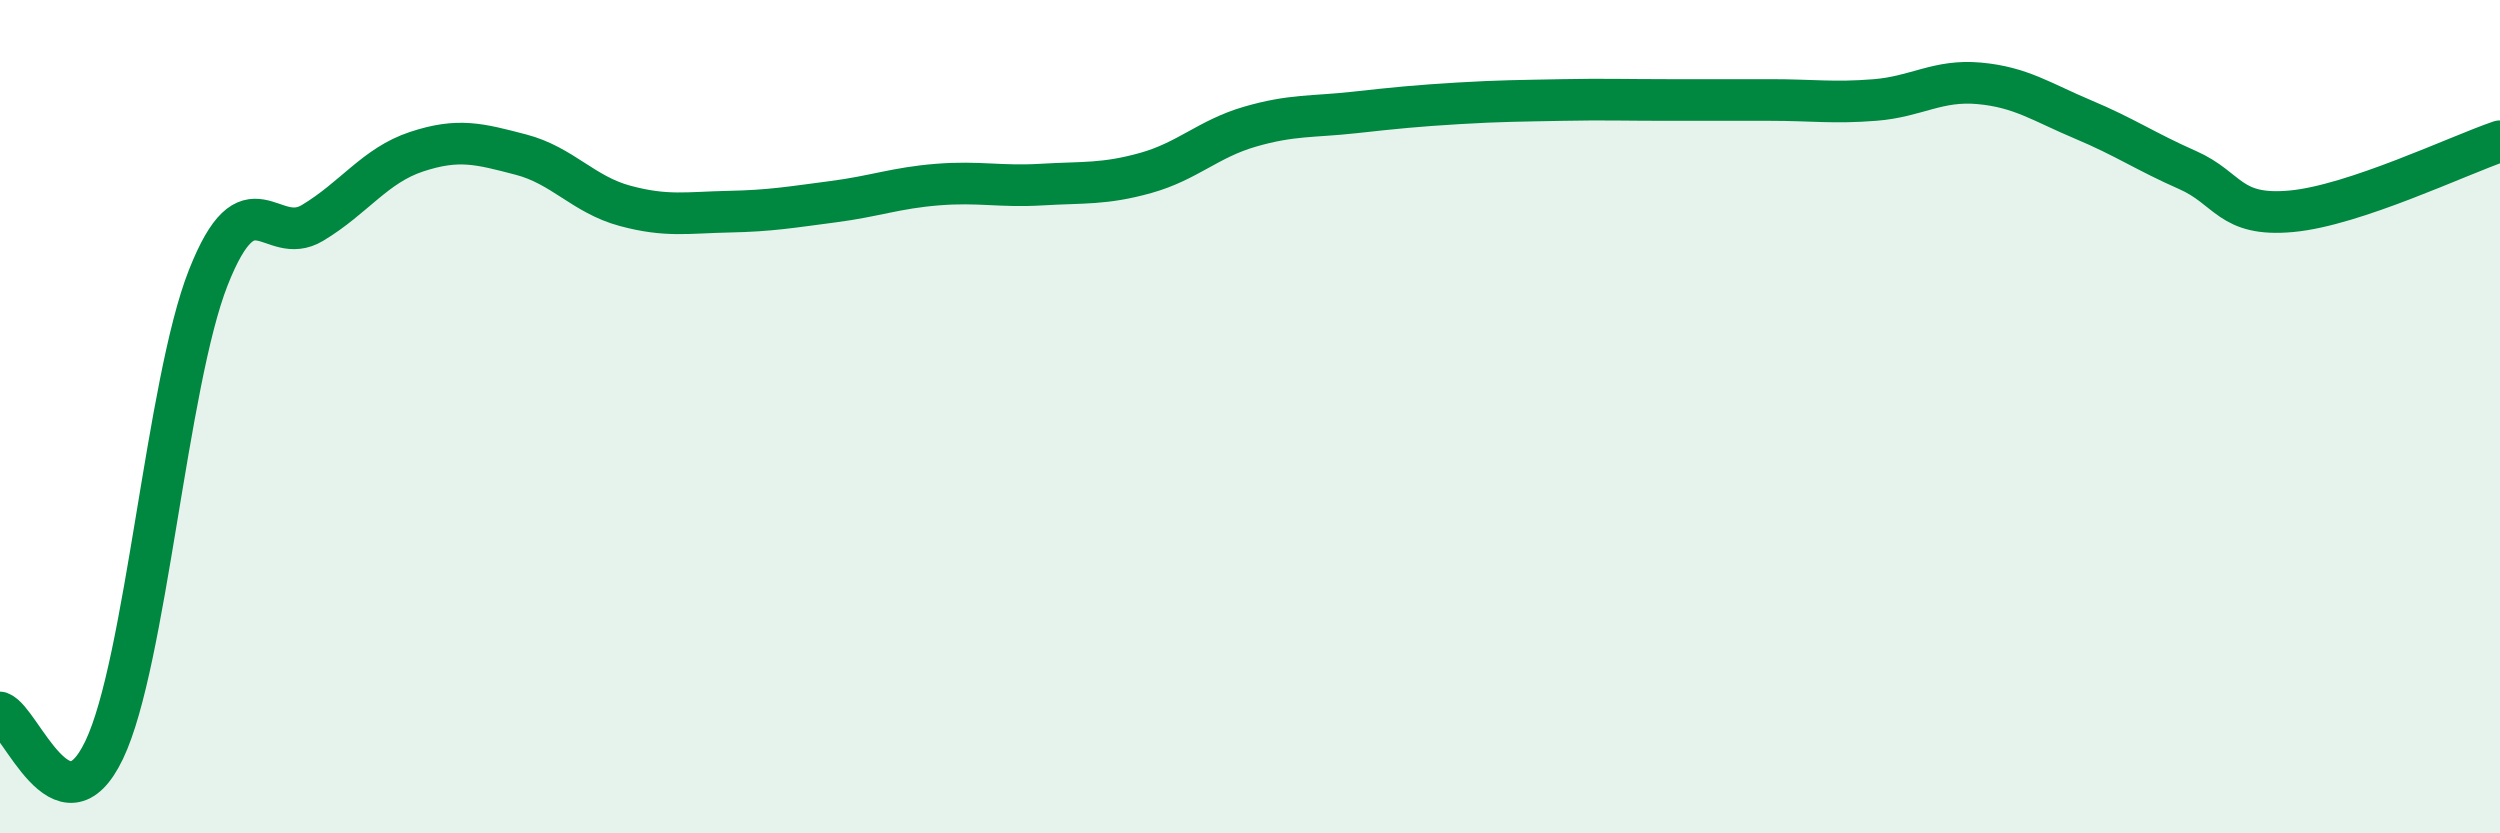
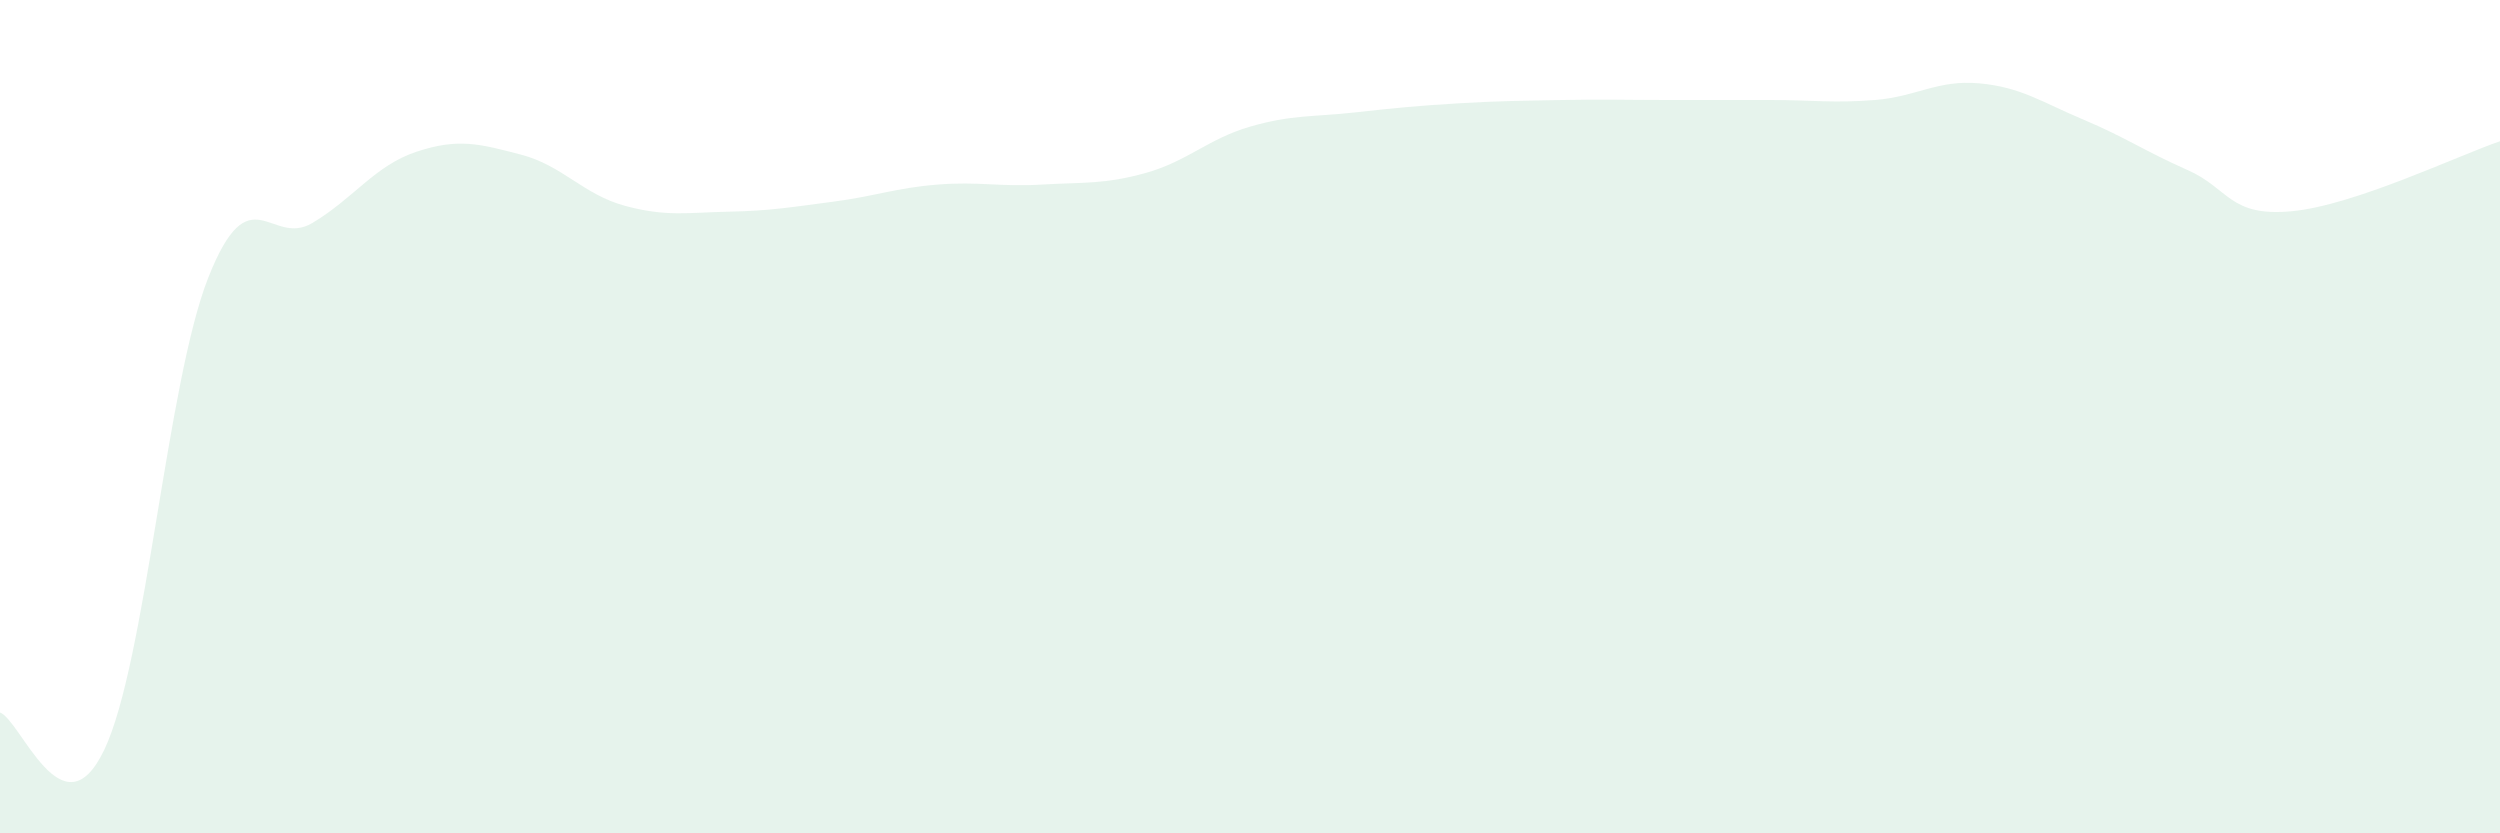
<svg xmlns="http://www.w3.org/2000/svg" width="60" height="20" viewBox="0 0 60 20">
  <path d="M 0,17.1 C 0.5,17.28 1.5,20.09 2.5,18 C 3.5,15.91 4,9.19 5,6.66 C 6,4.13 6.5,5.95 7.5,5.35 C 8.5,4.75 9,3.97 10,3.64 C 11,3.31 11.5,3.45 12.5,3.71 C 13.5,3.97 14,4.67 15,4.94 C 16,5.21 16.5,5.1 17.5,5.08 C 18.5,5.06 19,4.97 20,4.84 C 21,4.71 21.5,4.51 22.5,4.43 C 23.5,4.35 24,4.49 25,4.43 C 26,4.37 26.5,4.43 27.5,4.15 C 28.5,3.87 29,3.33 30,3.04 C 31,2.75 31.5,2.81 32.5,2.7 C 33.5,2.59 34,2.54 35,2.48 C 36,2.42 36.5,2.42 37.5,2.4 C 38.5,2.38 39,2.4 40,2.4 C 41,2.4 41.5,2.4 42.5,2.4 C 43.5,2.4 44,2.48 45,2.4 C 46,2.32 46.5,1.91 47.5,2 C 48.5,2.09 49,2.45 50,2.87 C 51,3.29 51.5,3.64 52.5,4.08 C 53.5,4.52 53.5,5.21 55,5.07 C 56.5,4.93 59,3.73 60,3.39L60 20L0 20Z" fill="#008740" opacity="0.1" stroke-linecap="round" stroke-linejoin="round" />
-   <path d="M 0,17.1 C 0.5,17.28 1.5,20.09 2.5,18 C 3.5,15.91 4,9.19 5,6.66 C 6,4.13 6.5,5.95 7.5,5.35 C 8.5,4.75 9,3.97 10,3.64 C 11,3.31 11.5,3.45 12.5,3.71 C 13.5,3.97 14,4.67 15,4.94 C 16,5.21 16.5,5.1 17.5,5.08 C 18.5,5.06 19,4.97 20,4.84 C 21,4.71 21.5,4.51 22.5,4.43 C 23.5,4.35 24,4.49 25,4.43 C 26,4.37 26.5,4.43 27.5,4.15 C 28.5,3.87 29,3.33 30,3.04 C 31,2.75 31.5,2.81 32.5,2.7 C 33.5,2.59 34,2.54 35,2.48 C 36,2.42 36.5,2.42 37.5,2.4 C 38.5,2.38 39,2.4 40,2.4 C 41,2.4 41.5,2.4 42.5,2.4 C 43.5,2.4 44,2.48 45,2.4 C 46,2.32 46.5,1.91 47.5,2 C 48.5,2.09 49,2.45 50,2.87 C 51,3.29 51.5,3.64 52.5,4.08 C 53.5,4.52 53.5,5.21 55,5.07 C 56.5,4.93 59,3.73 60,3.39" stroke="#008740" stroke-width="1" fill="none" stroke-linecap="round" stroke-linejoin="round" />
</svg>